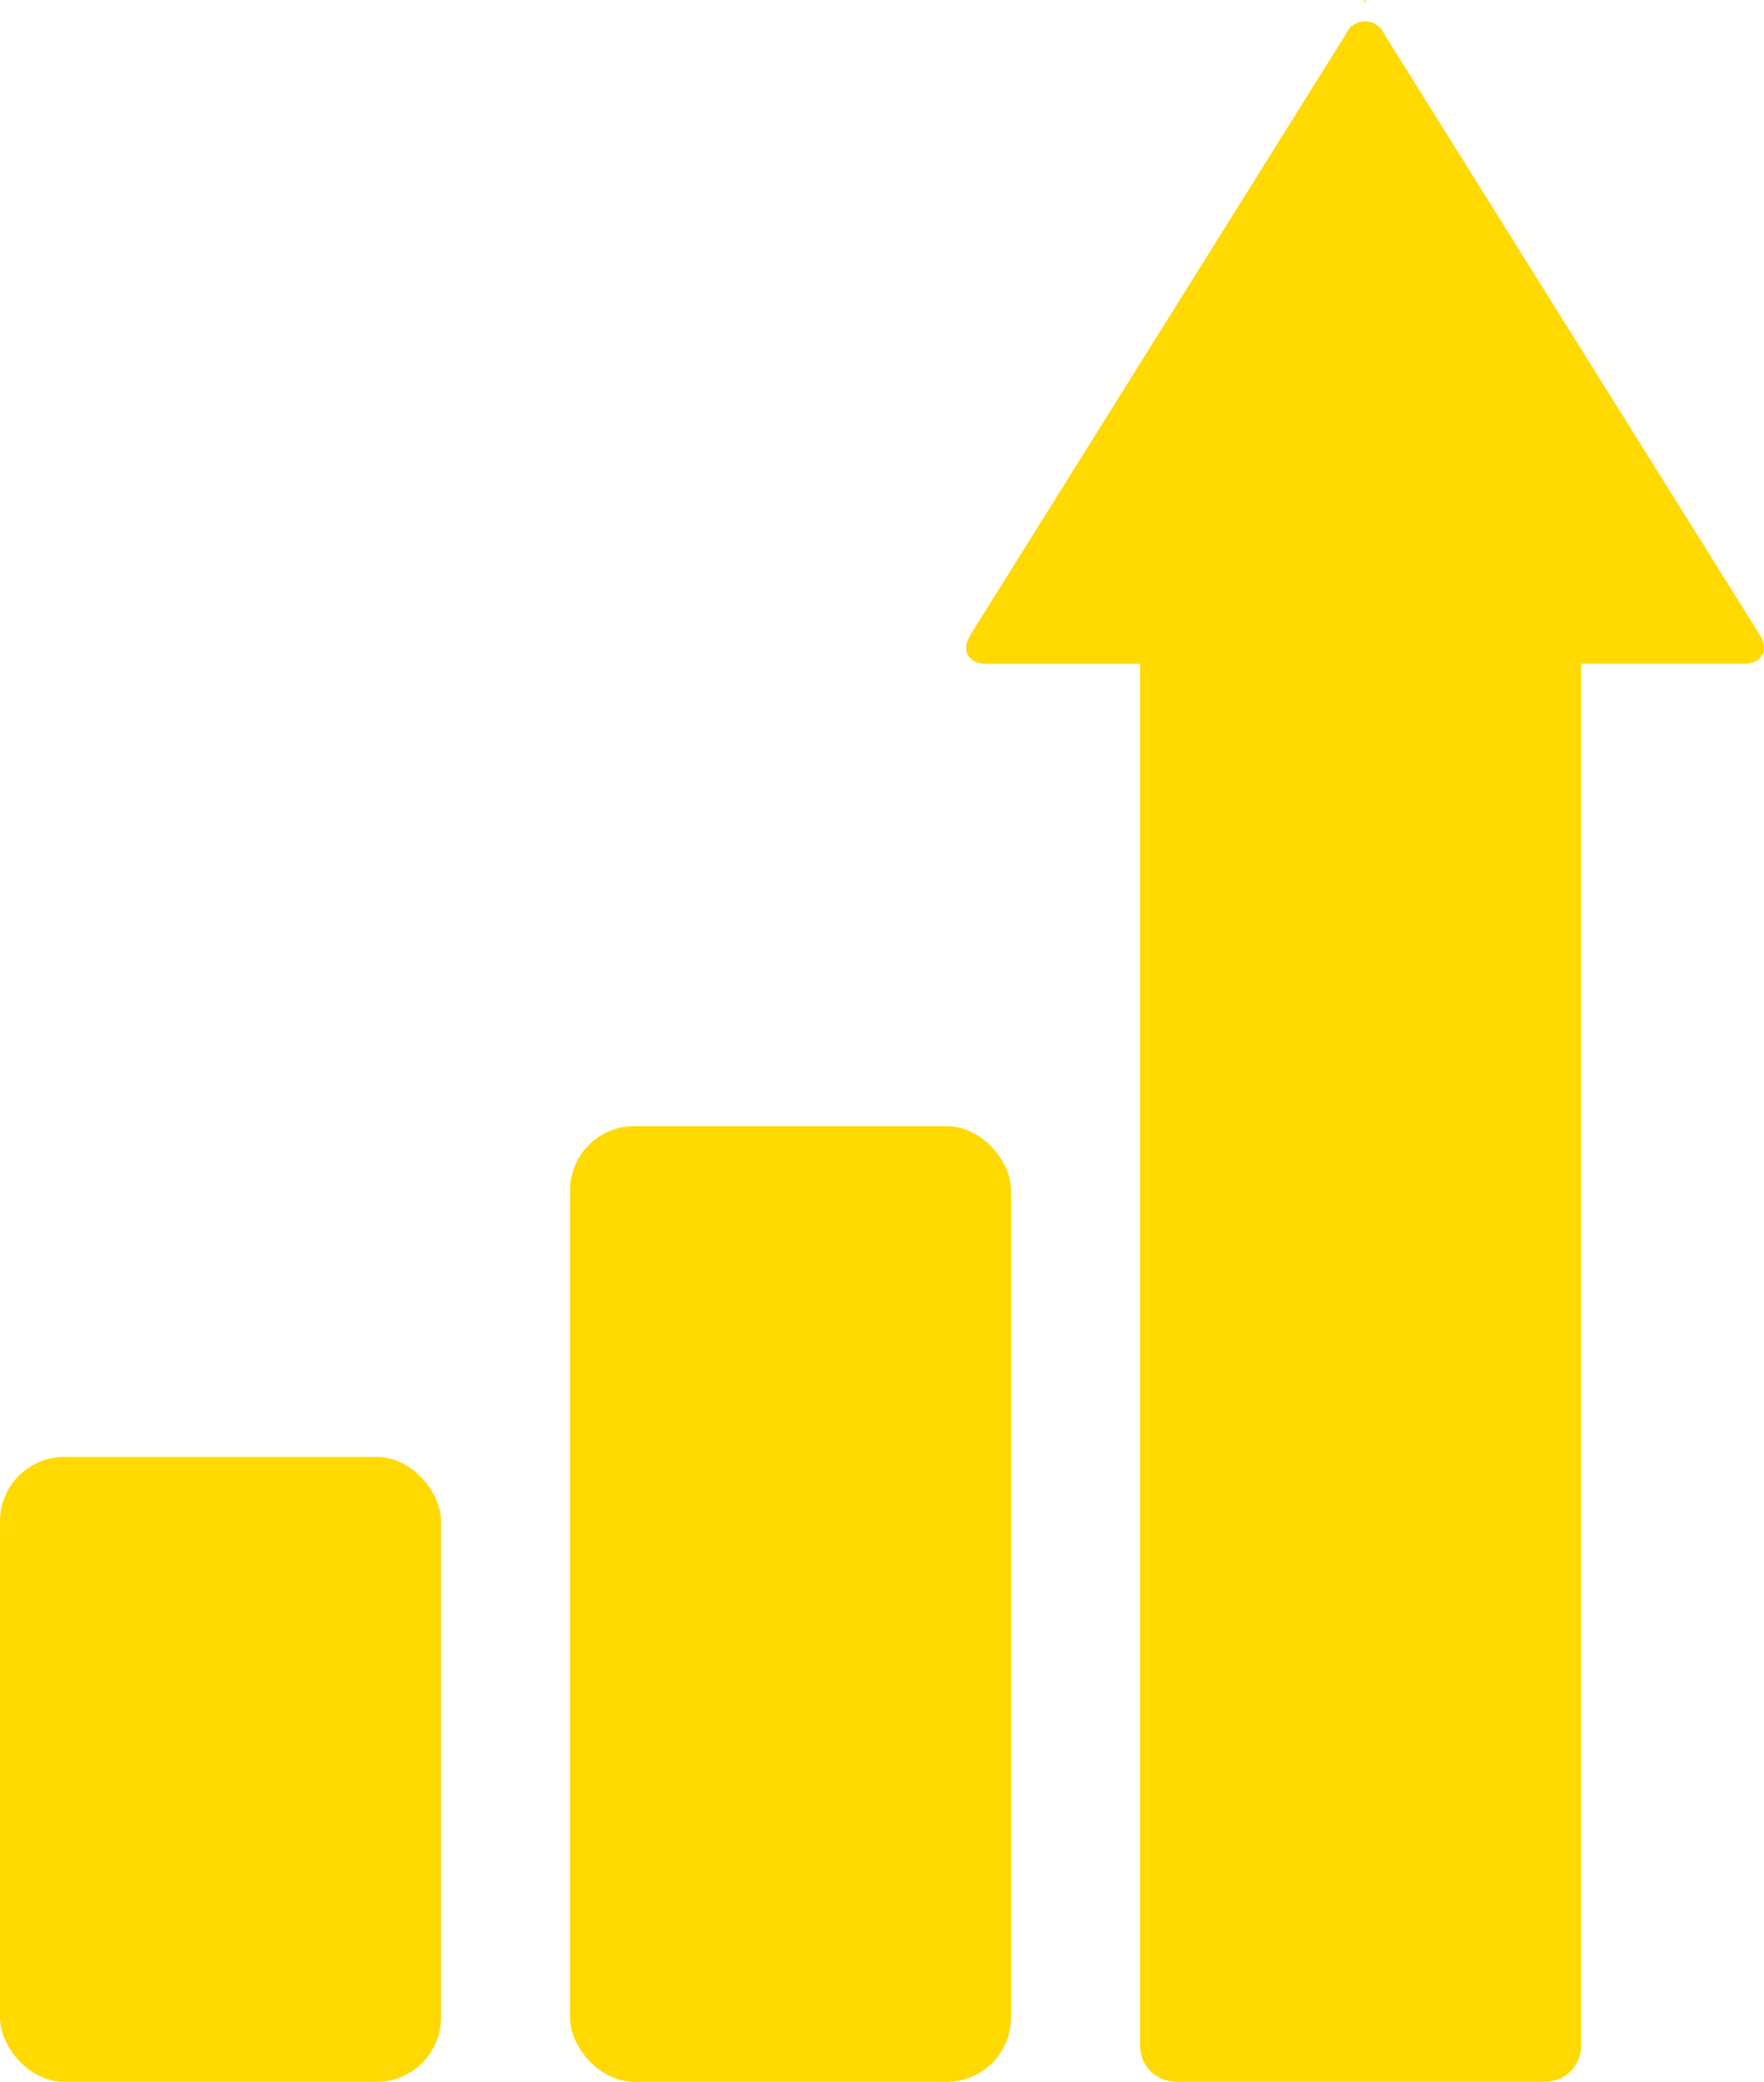
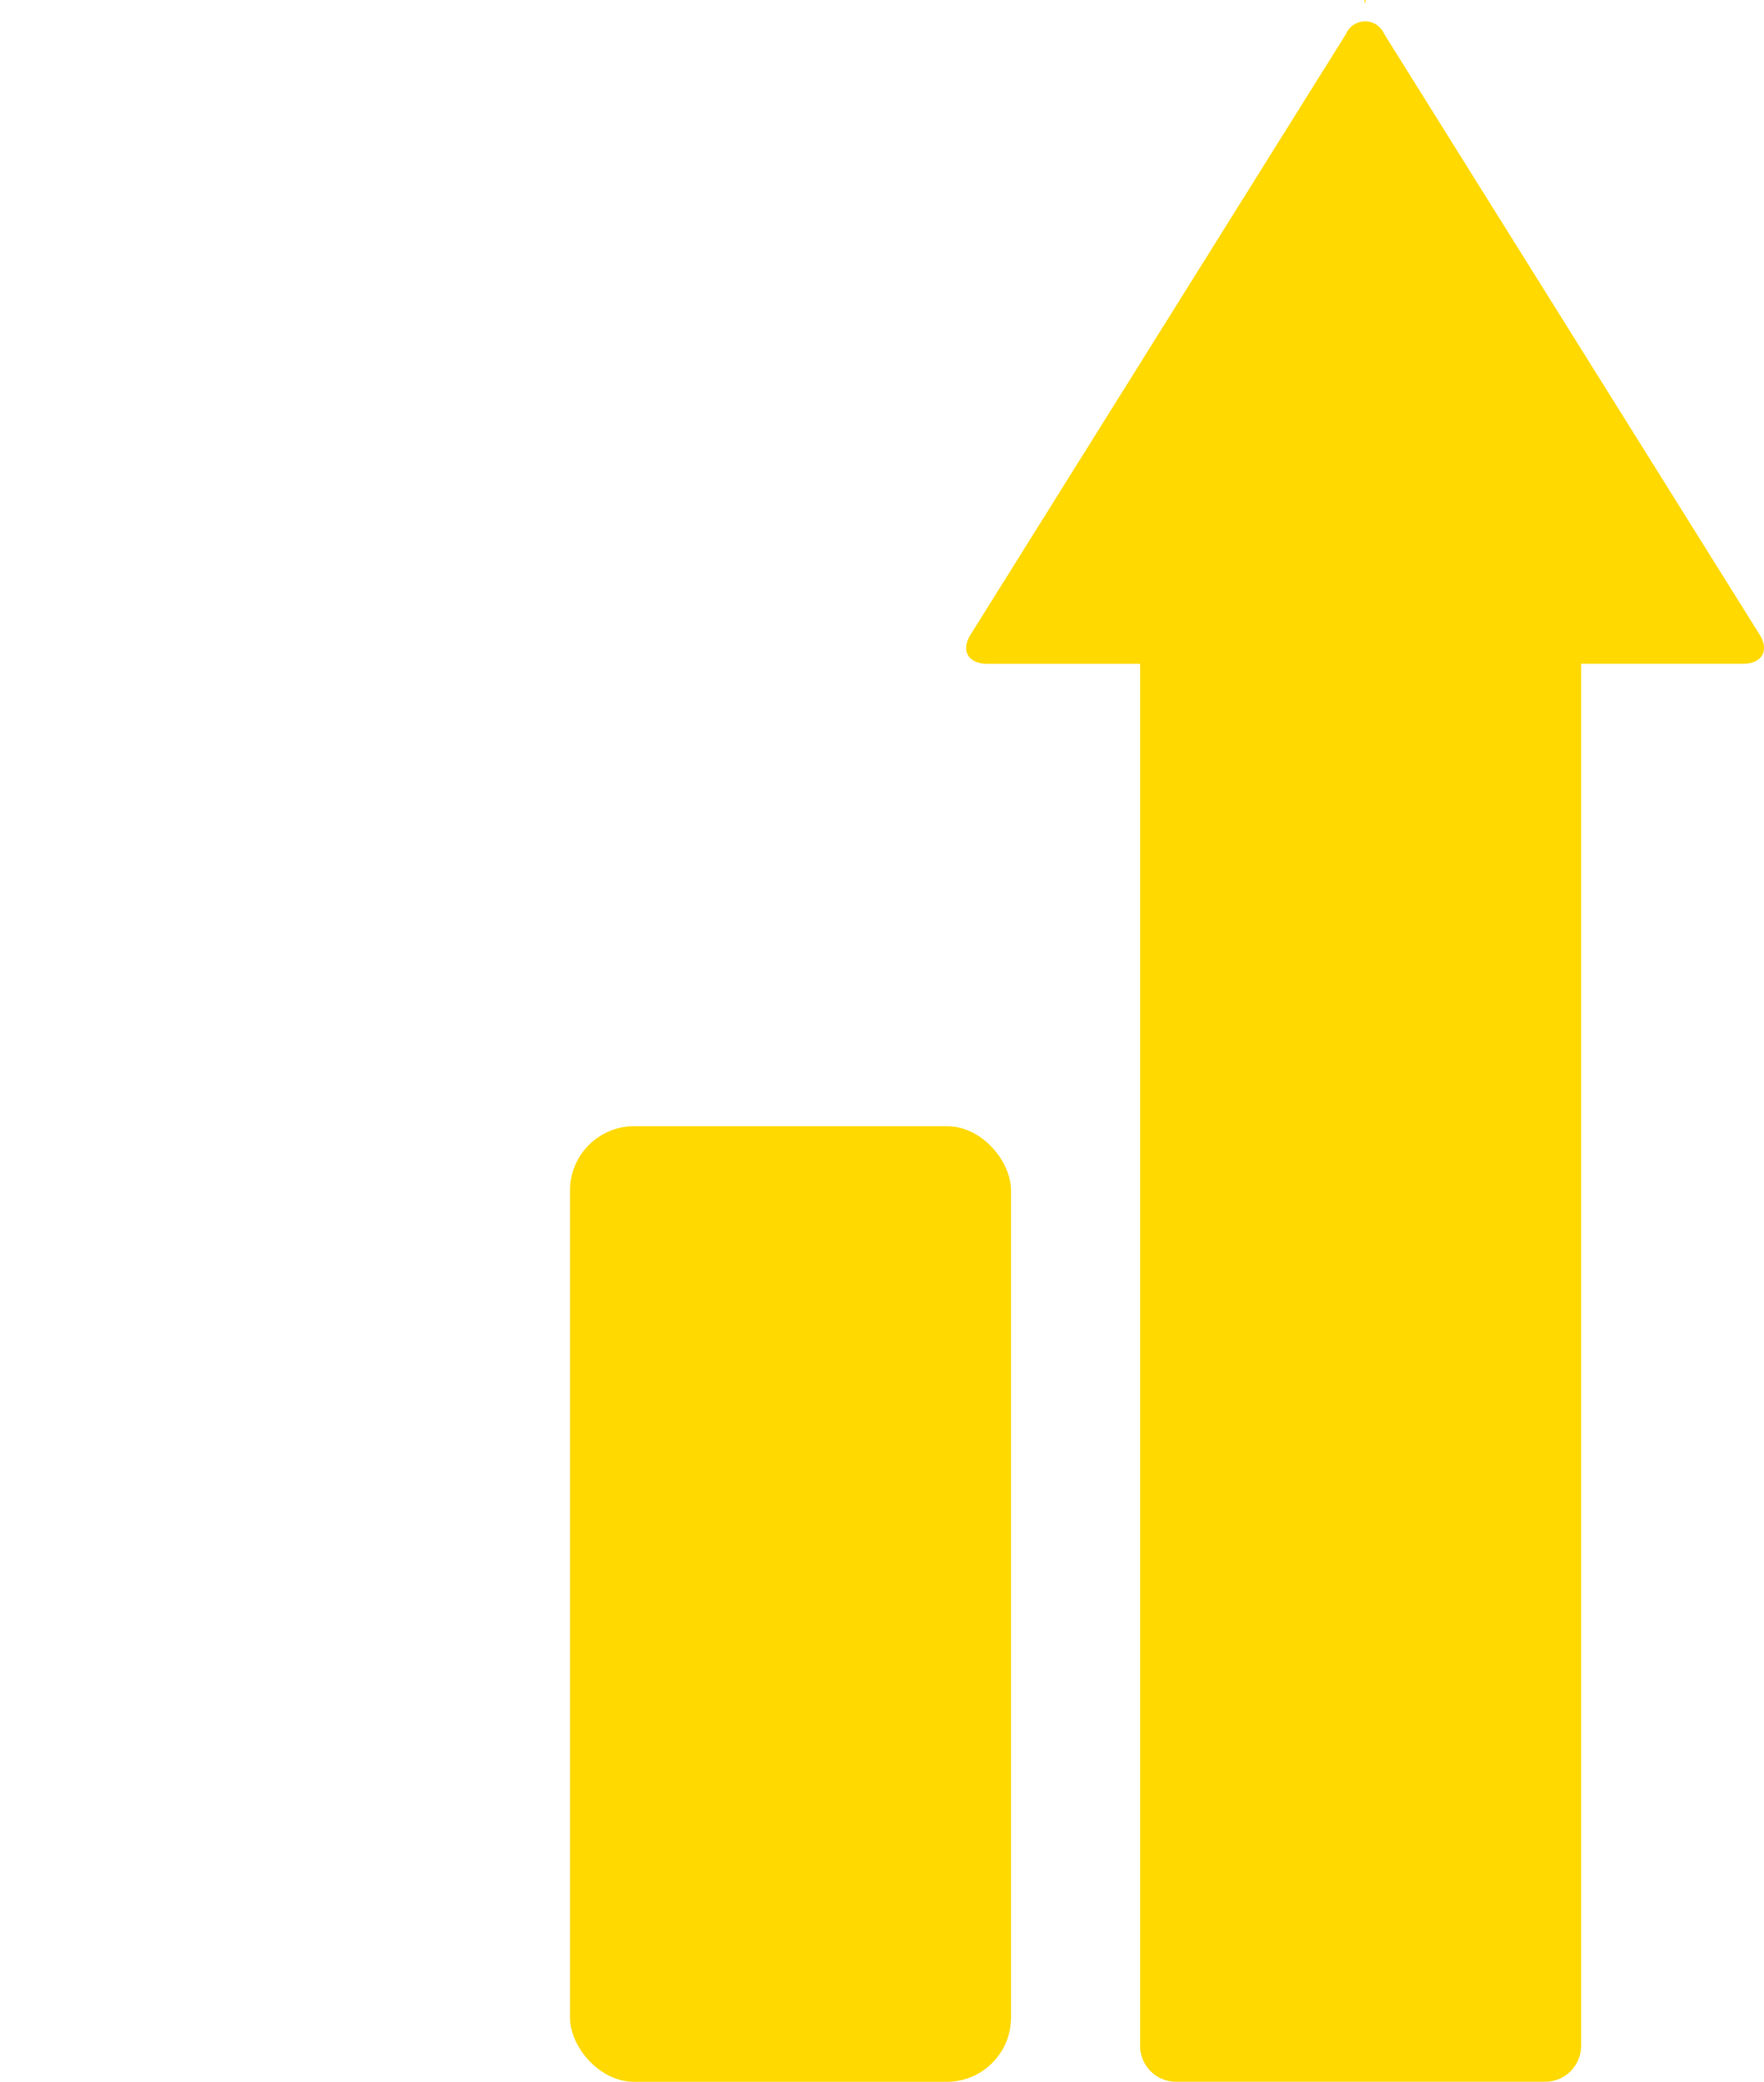
<svg xmlns="http://www.w3.org/2000/svg" width="27.431" height="32.366">
  <g data-name="グループ 404" transform="translate(-1459.5 -1983.531)" fill="#ffd900">
-     <rect data-name="長方形 238" width="6.858" height="9.715" rx="1" transform="translate(1459.5 2006.182)" />
    <rect data-name="長方形 239" width="6.858" height="14.858" rx="1" transform="translate(1468.364 2001.039)" />
    <path data-name="パス 22914" d="M1480.727 1983.531c-.013 0-.01.022 0 .055.01-.033.017-.055 0-.055Z" />
    <path data-name="パス 22915" d="m1486.854 1993.383-5.829-9.324a.323.323 0 0 0-.594 0l-5.829 9.324c-.168.257-.054.468.253.468h2.374v21.486a.56.56 0 0 0 .559.559h5.74a.56.56 0 0 0 .559-.559v-21.487h2.515c.306.001.42-.213.252-.467Z" />
  </g>
</svg>